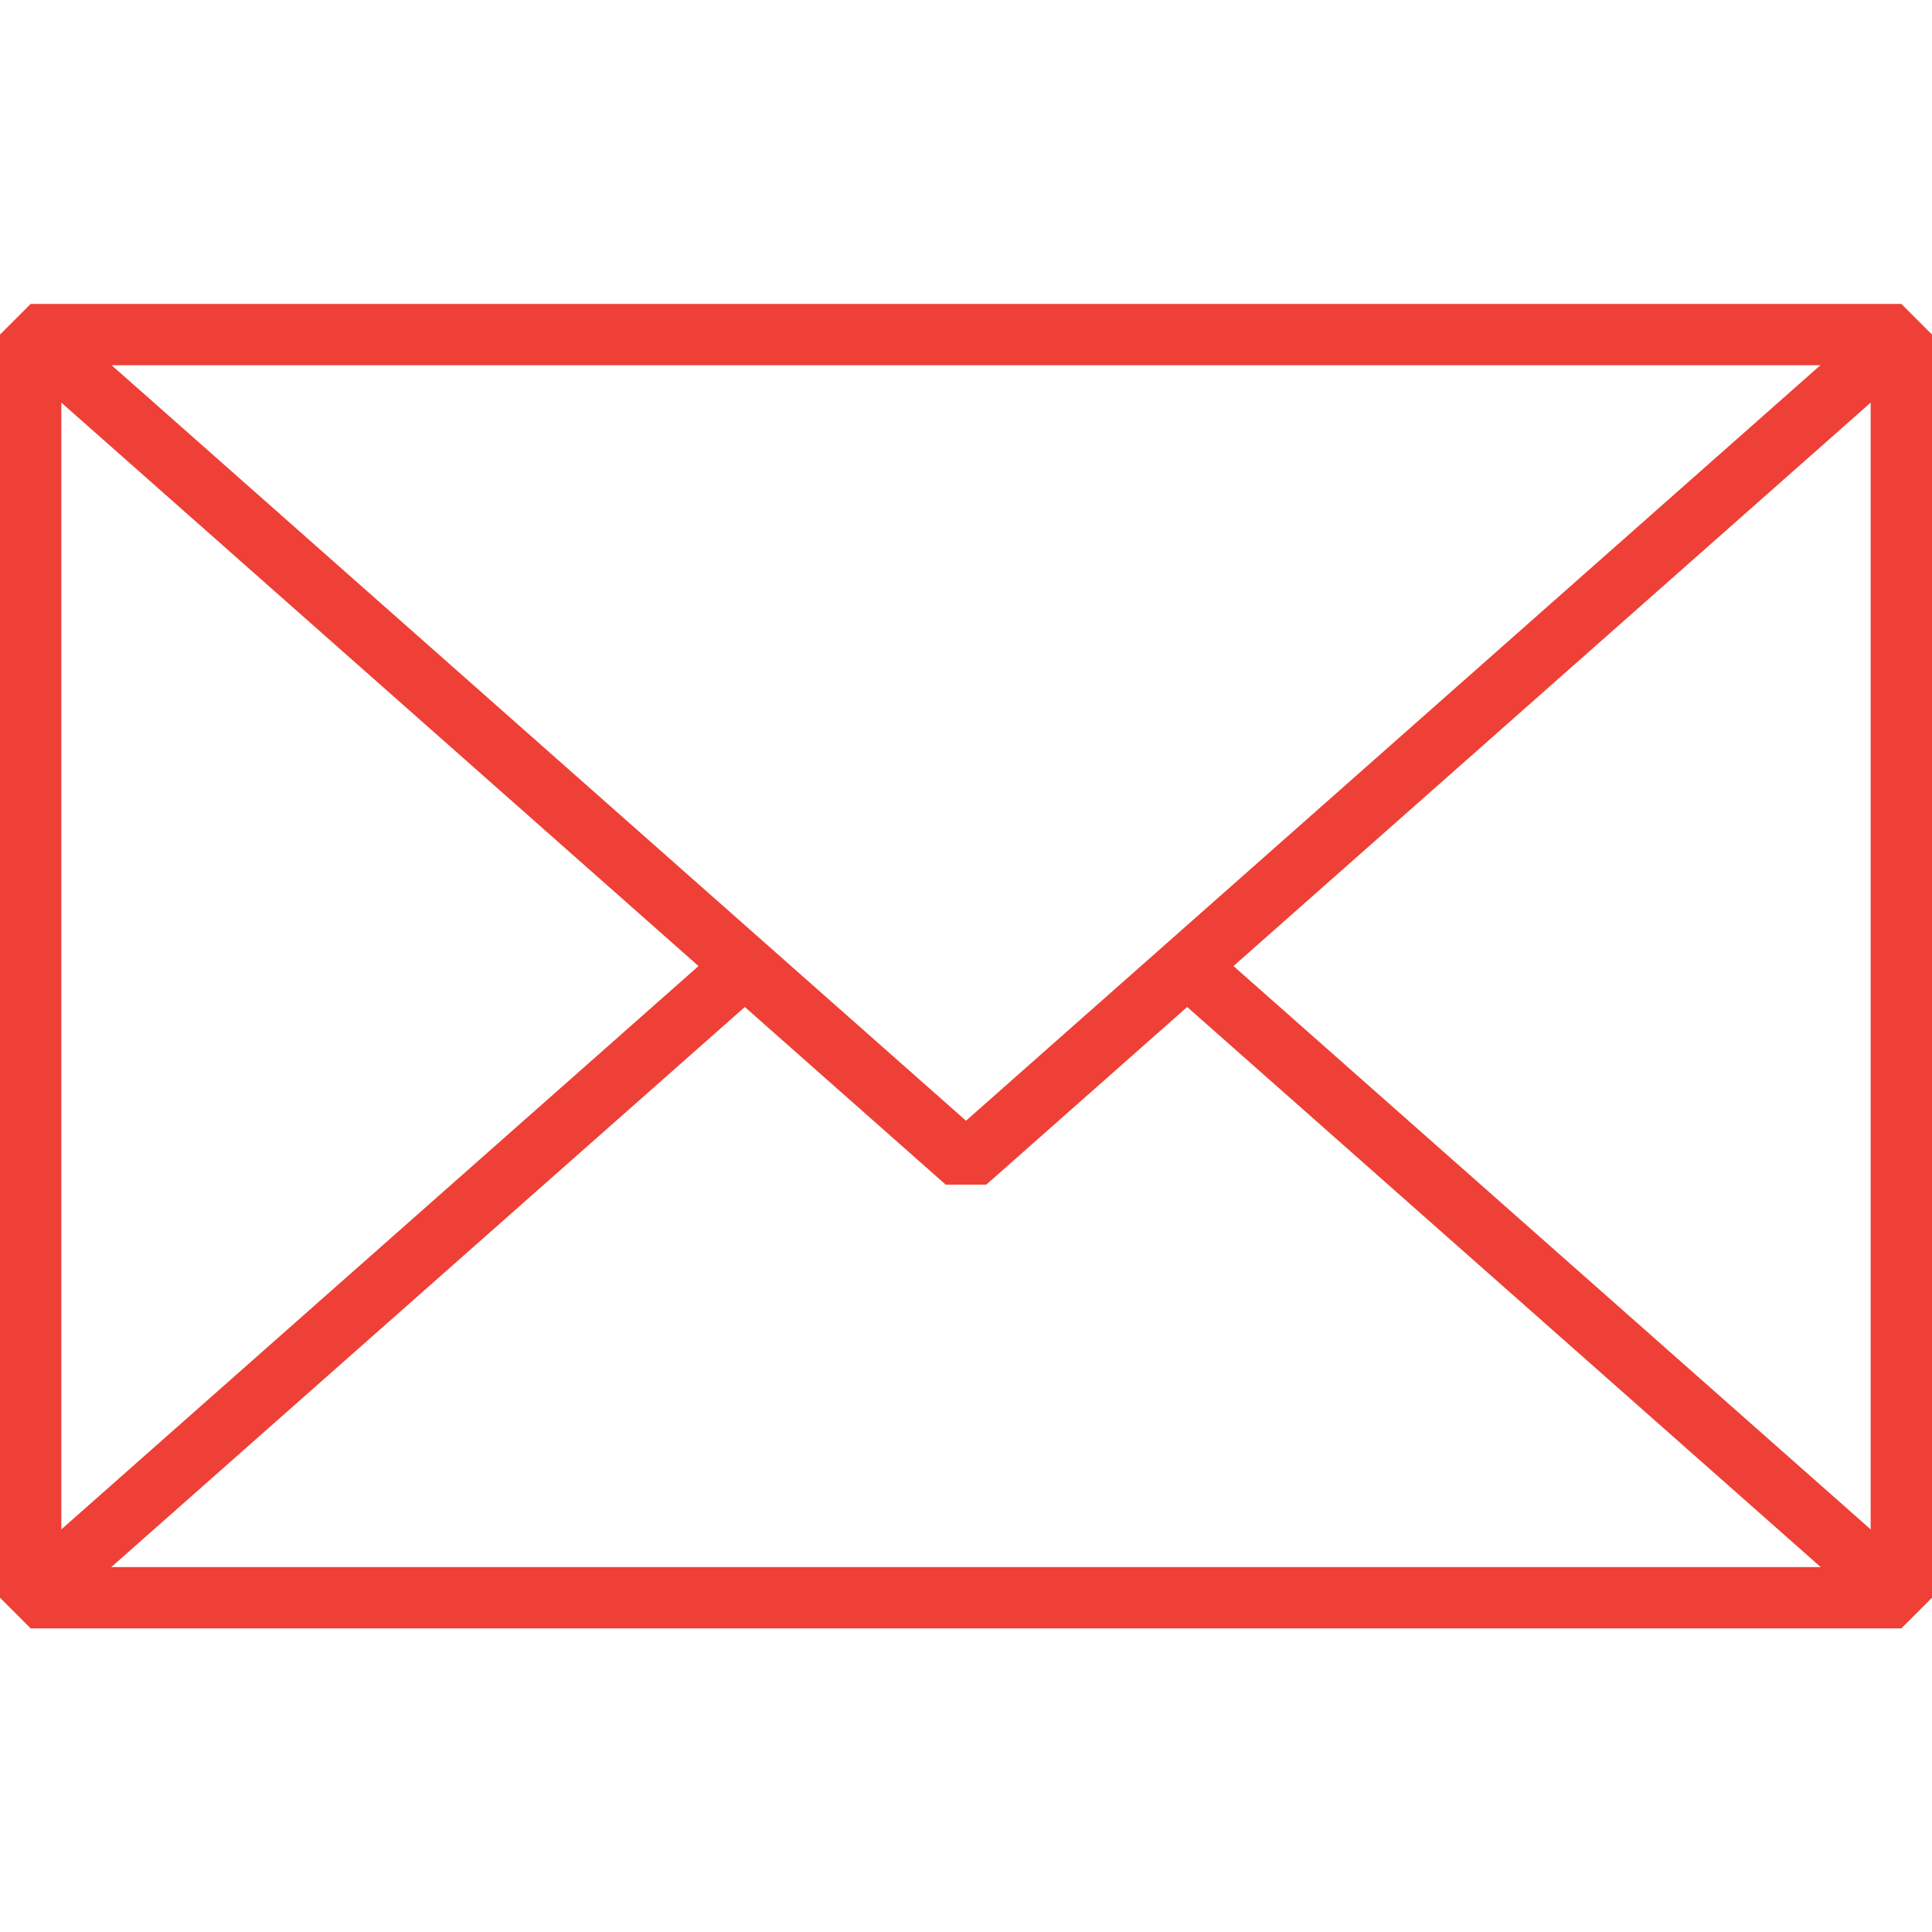
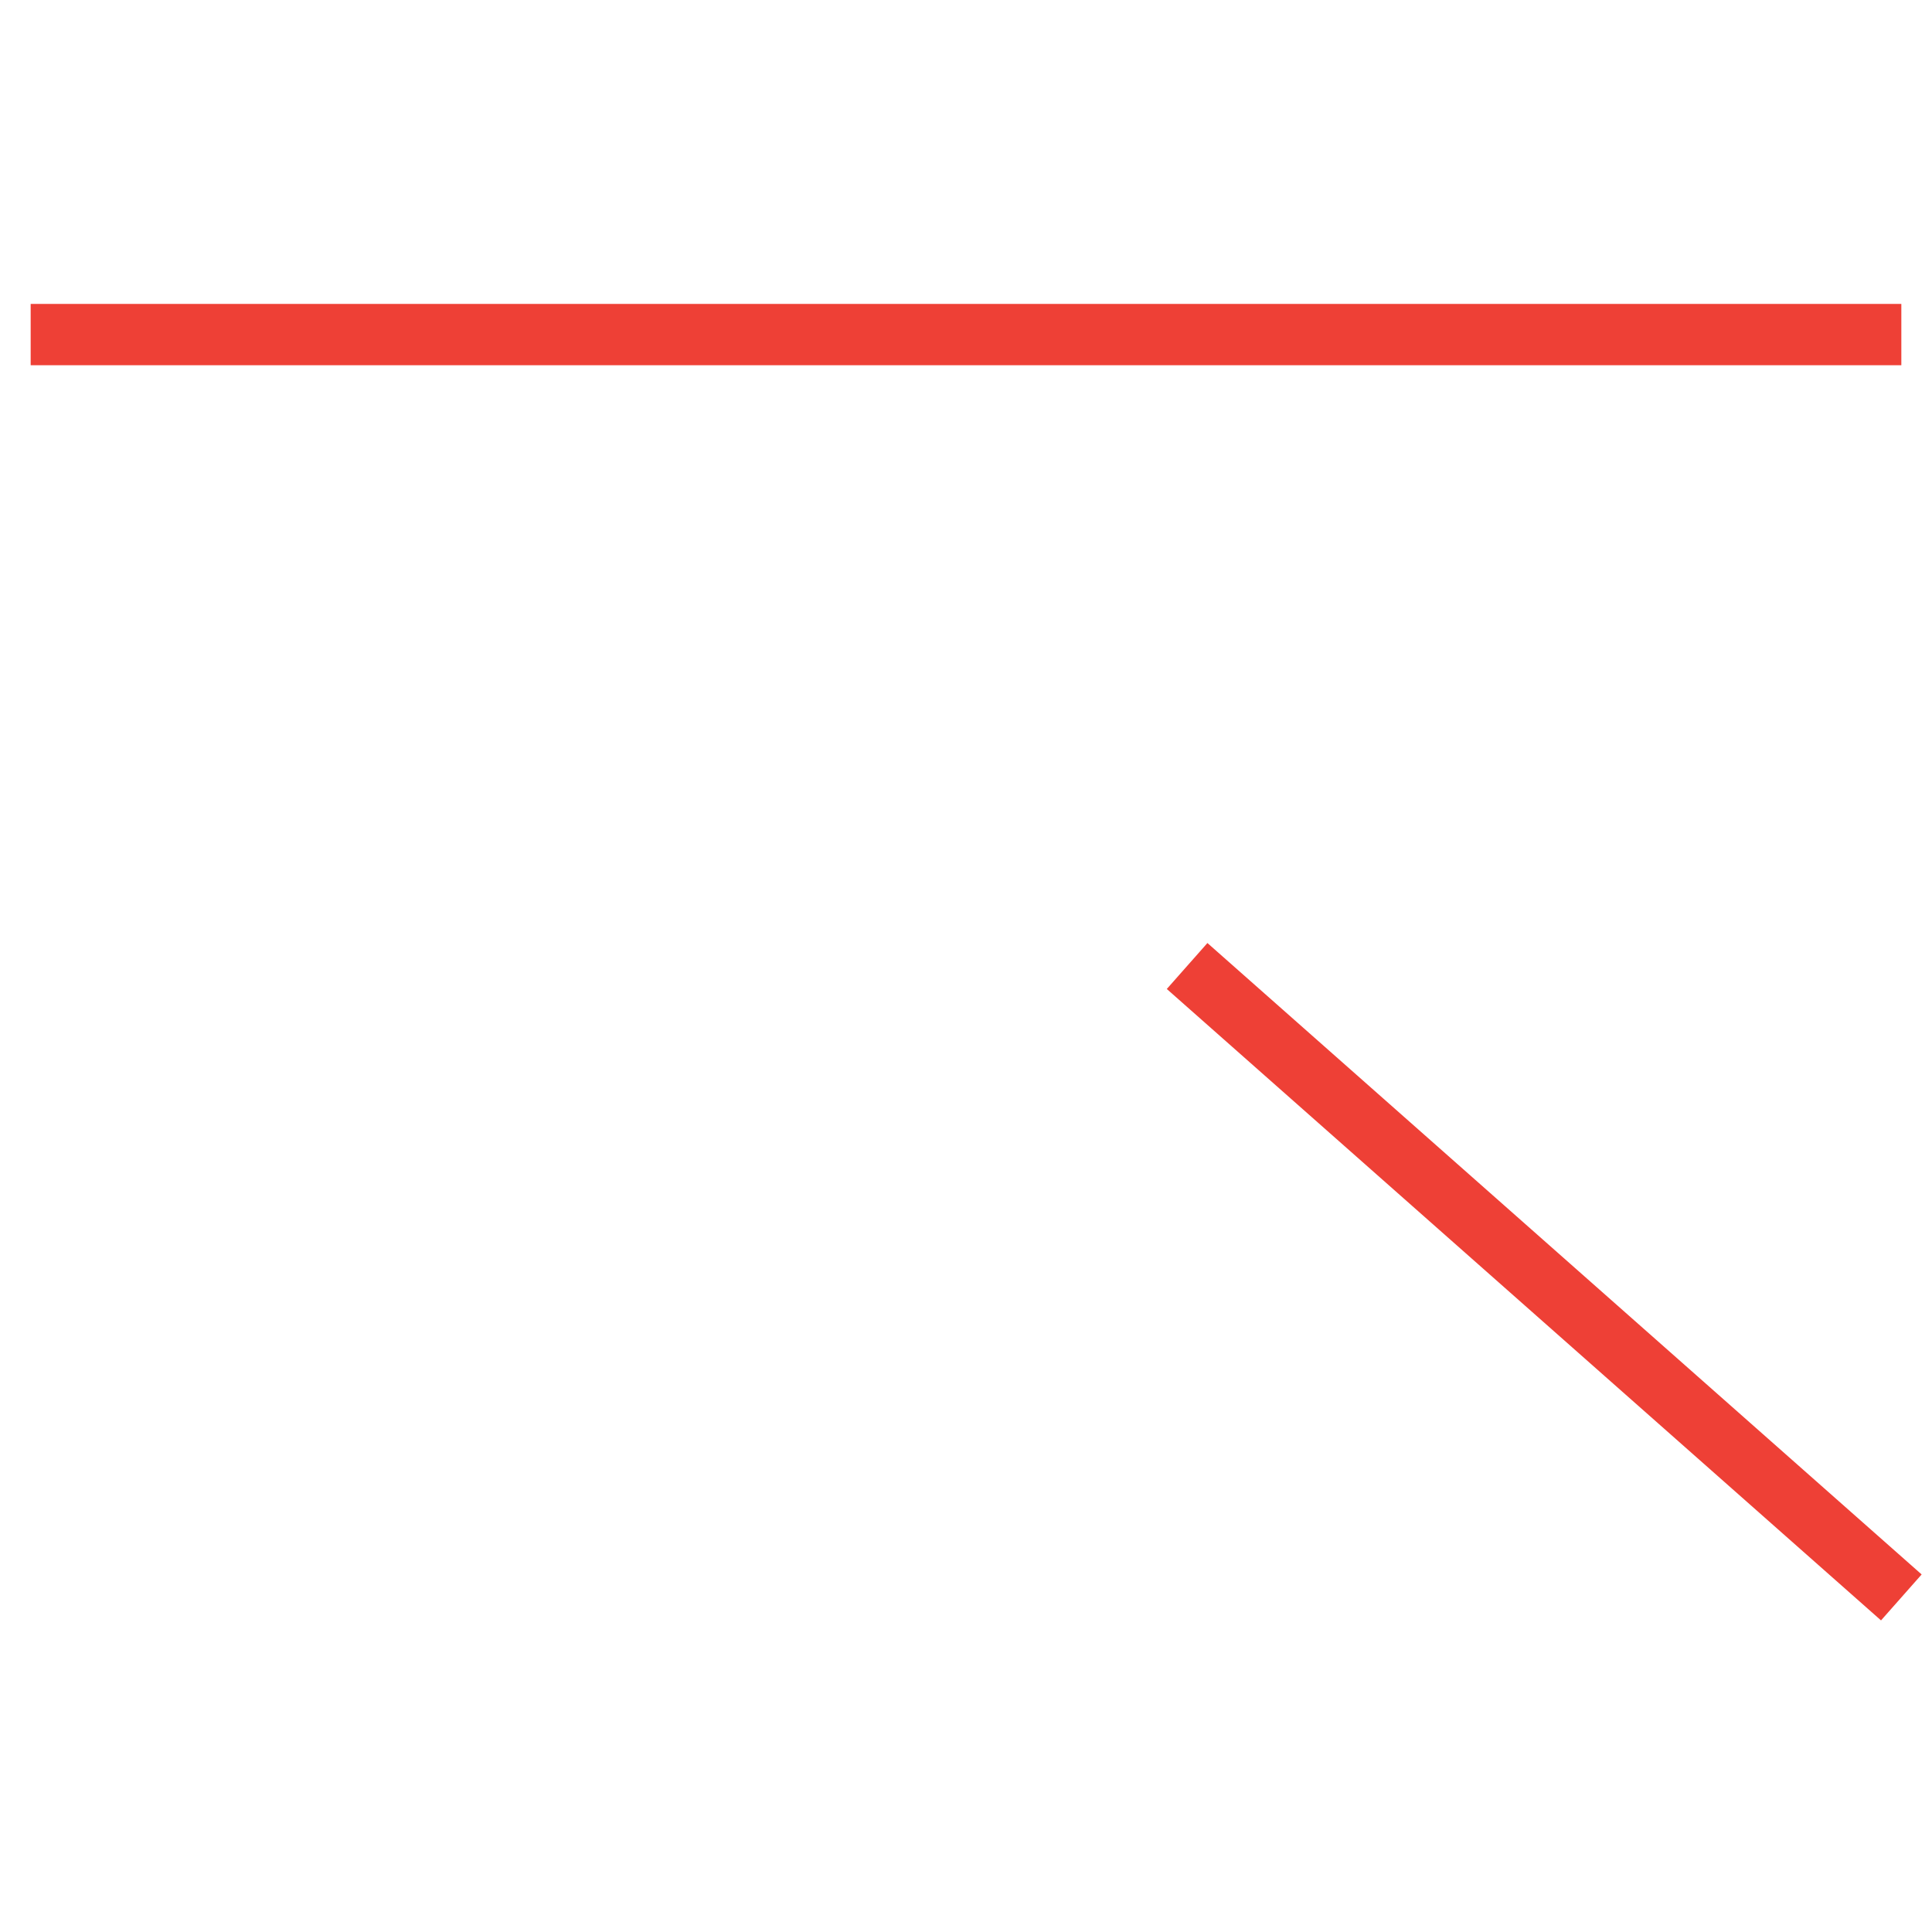
<svg xmlns="http://www.w3.org/2000/svg" viewBox="0 0 63 63">
  <g fill="none" stroke="#ee4036" stroke-linejoin="bevel" stroke-width="2">
-     <path d="m1 10.91h61v41.19h-61z" />
-     <path d="m62 10.91-30.5 26.97-30.5-26.97" />
-     <path d="m24.29 31.5-23.29 20.59" />
+     <path d="m1 10.91h61h-61z" />
    <path d="m38.71 31.5 23.29 20.59" />
  </g>
</svg>